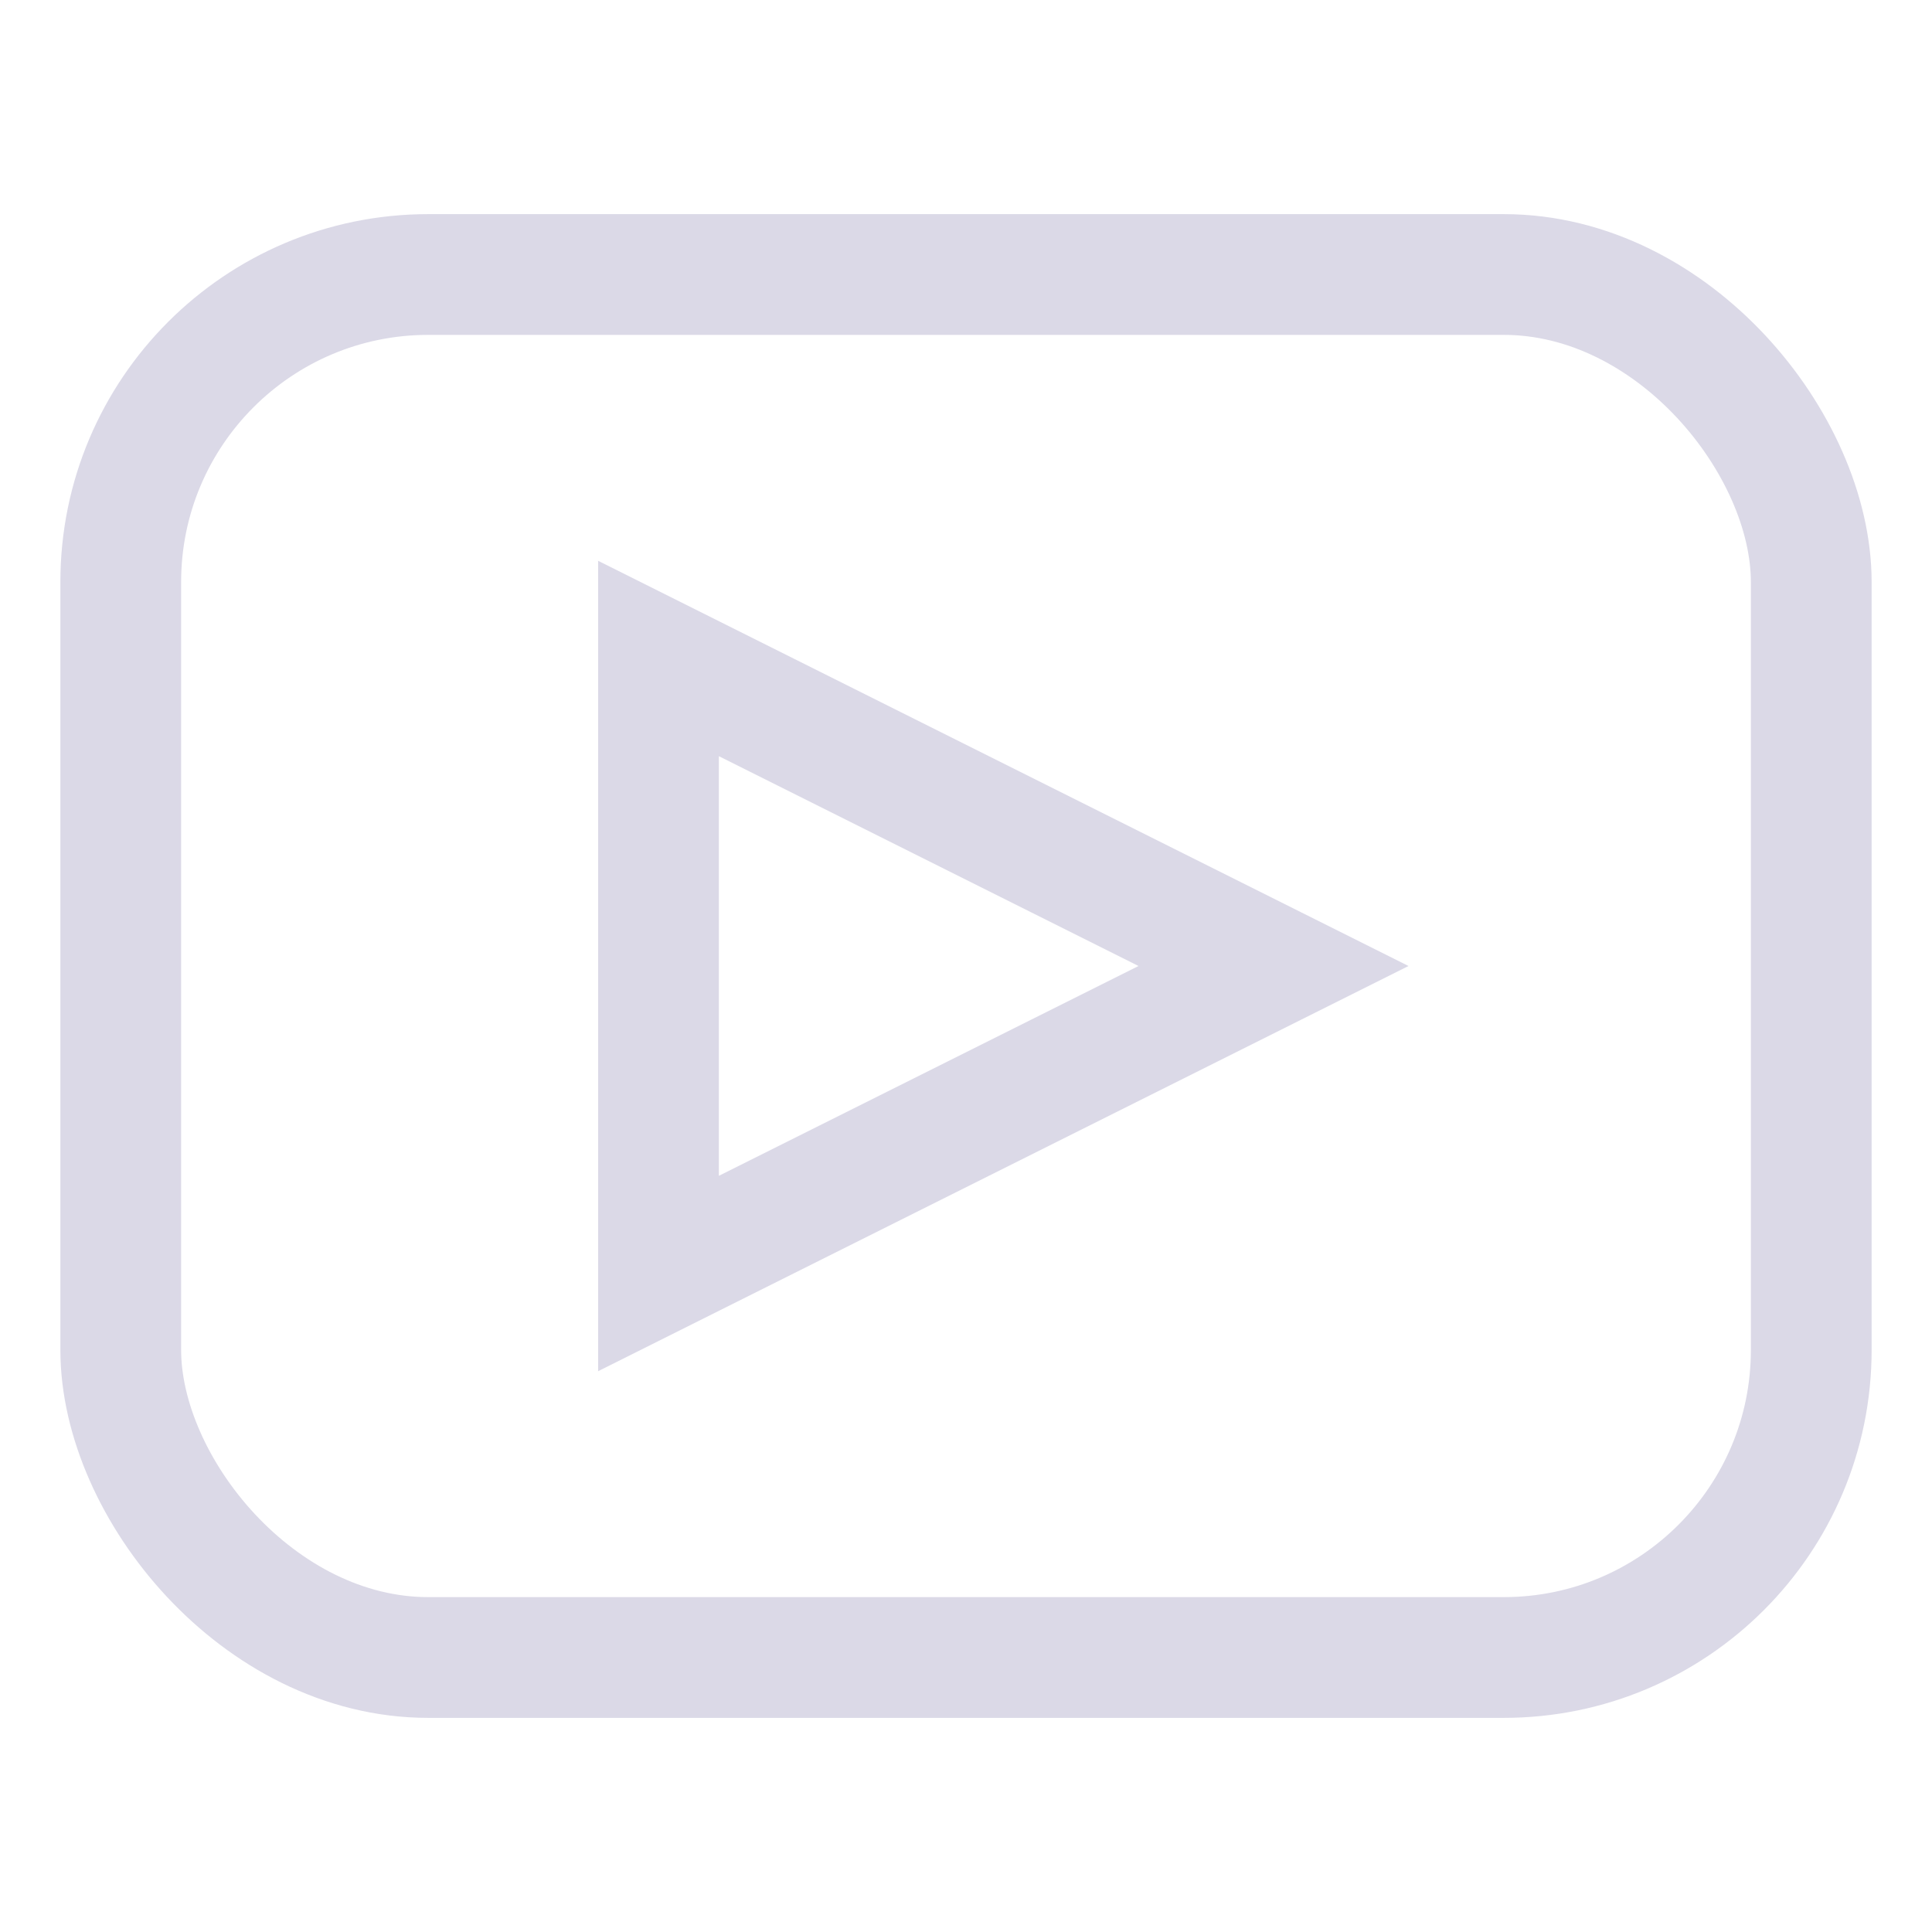
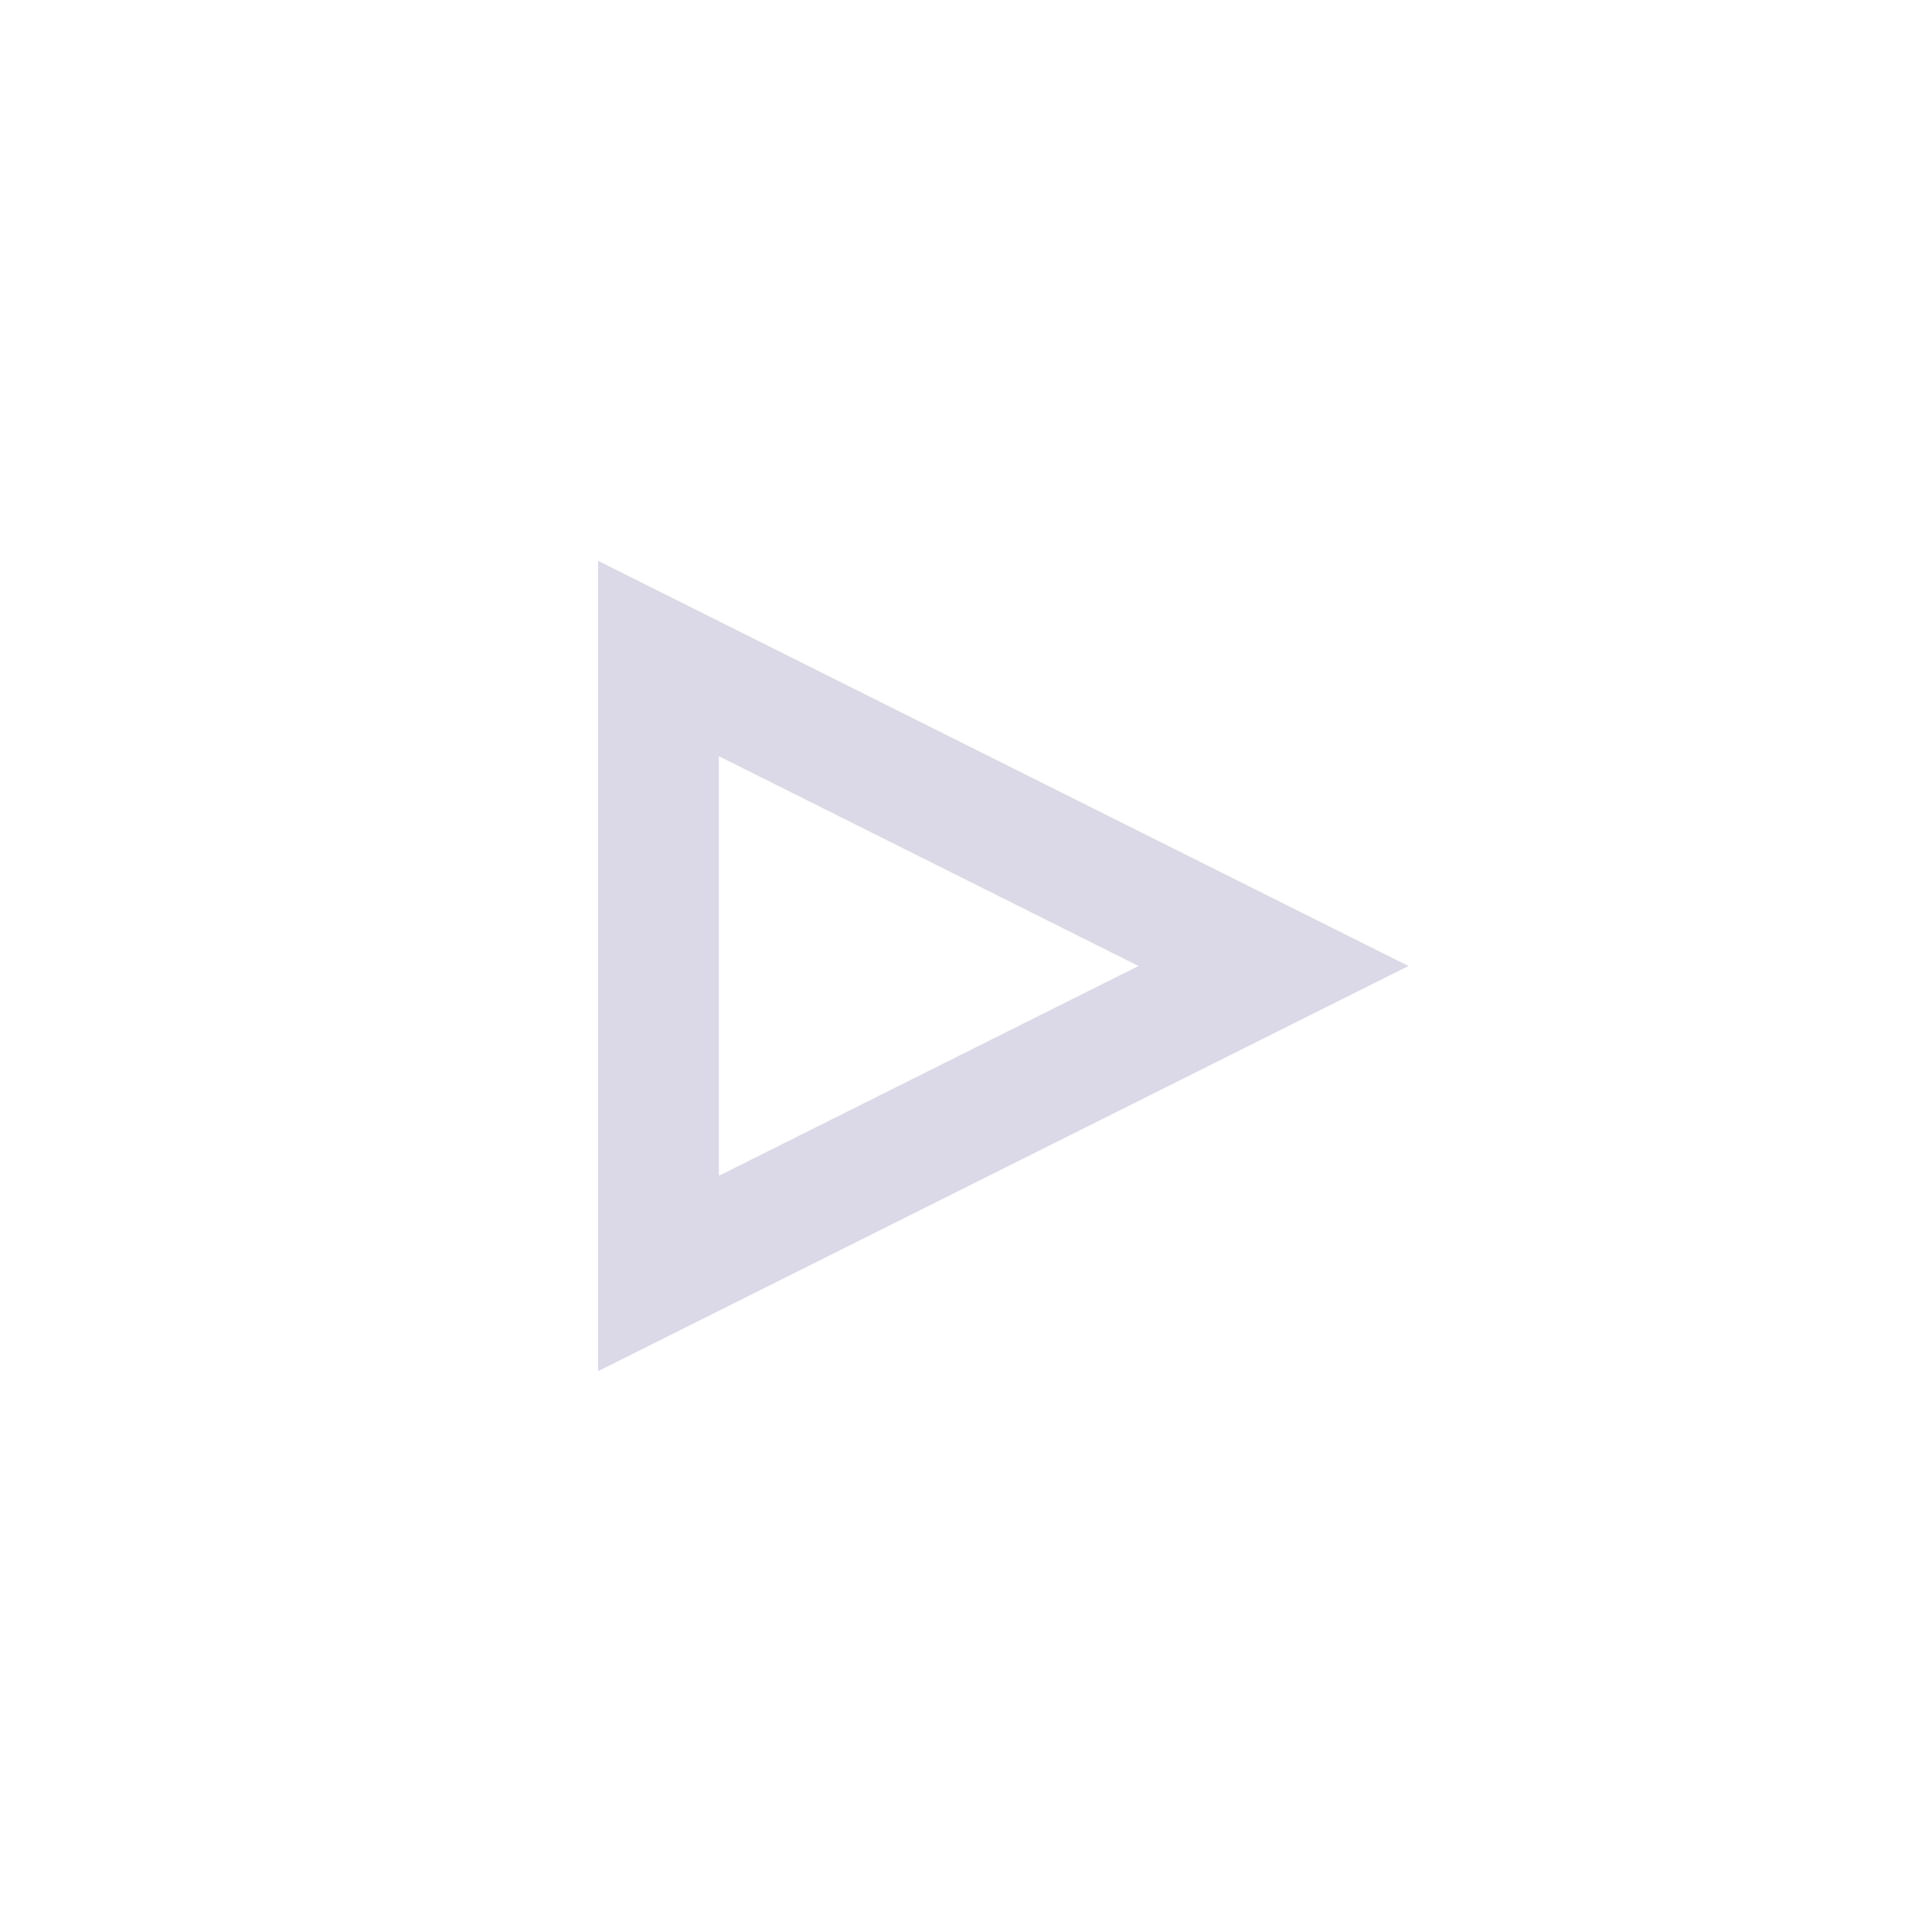
<svg xmlns="http://www.w3.org/2000/svg" stroke-width="1.5" id="Layer_1" data-name="Layer 1" viewBox="0 0 24 24" version="1.1">
  <defs>
    <style>.cls-4r4nq4d7dbpkp9q2weoz3-1{fill:none;stroke:#DBD9E7;stroke-miterlimit:10;;}</style>
  </defs>
-   <rect class="cls-4r4nq4d7dbpkp9q2weoz3-1" x="1.5" y="3.41" width="21" height="17.18" rx="3.82" />
  <polygon class="cls-4r4nq4d7dbpkp9q2weoz3-1" points="15.82 12 8.18 15.82 8.18 8.18 15.82 12" />
</svg>